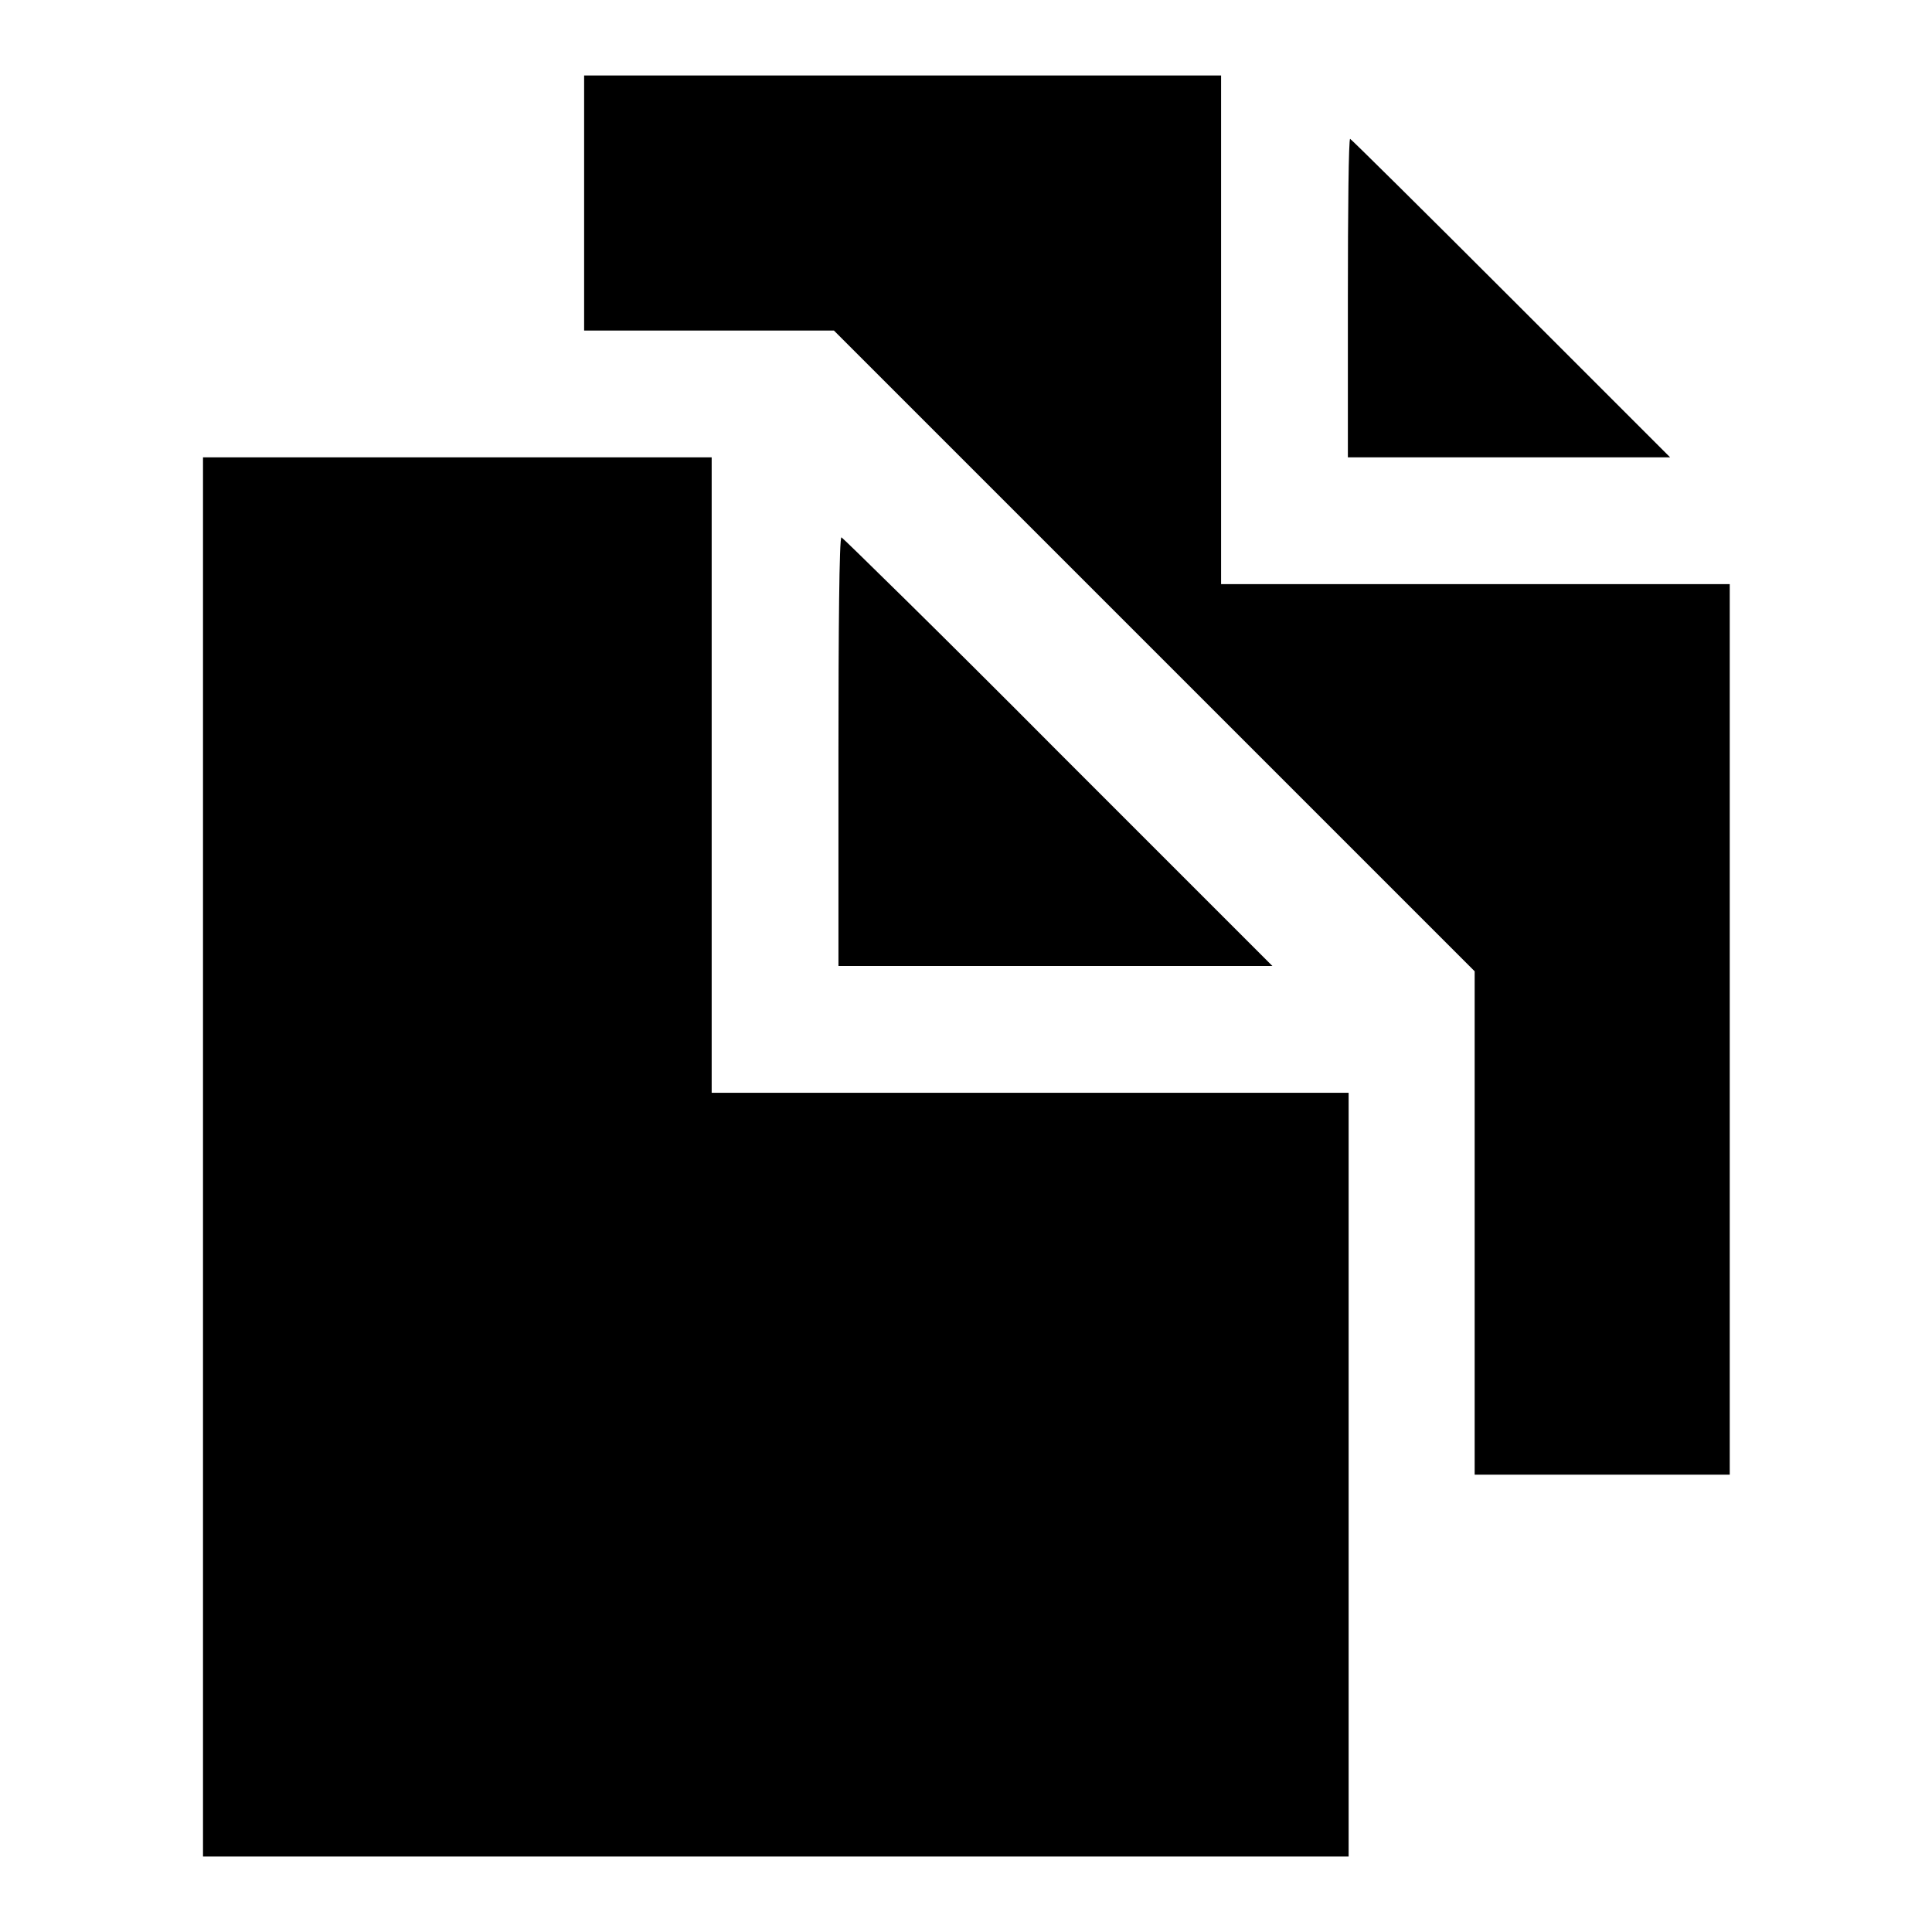
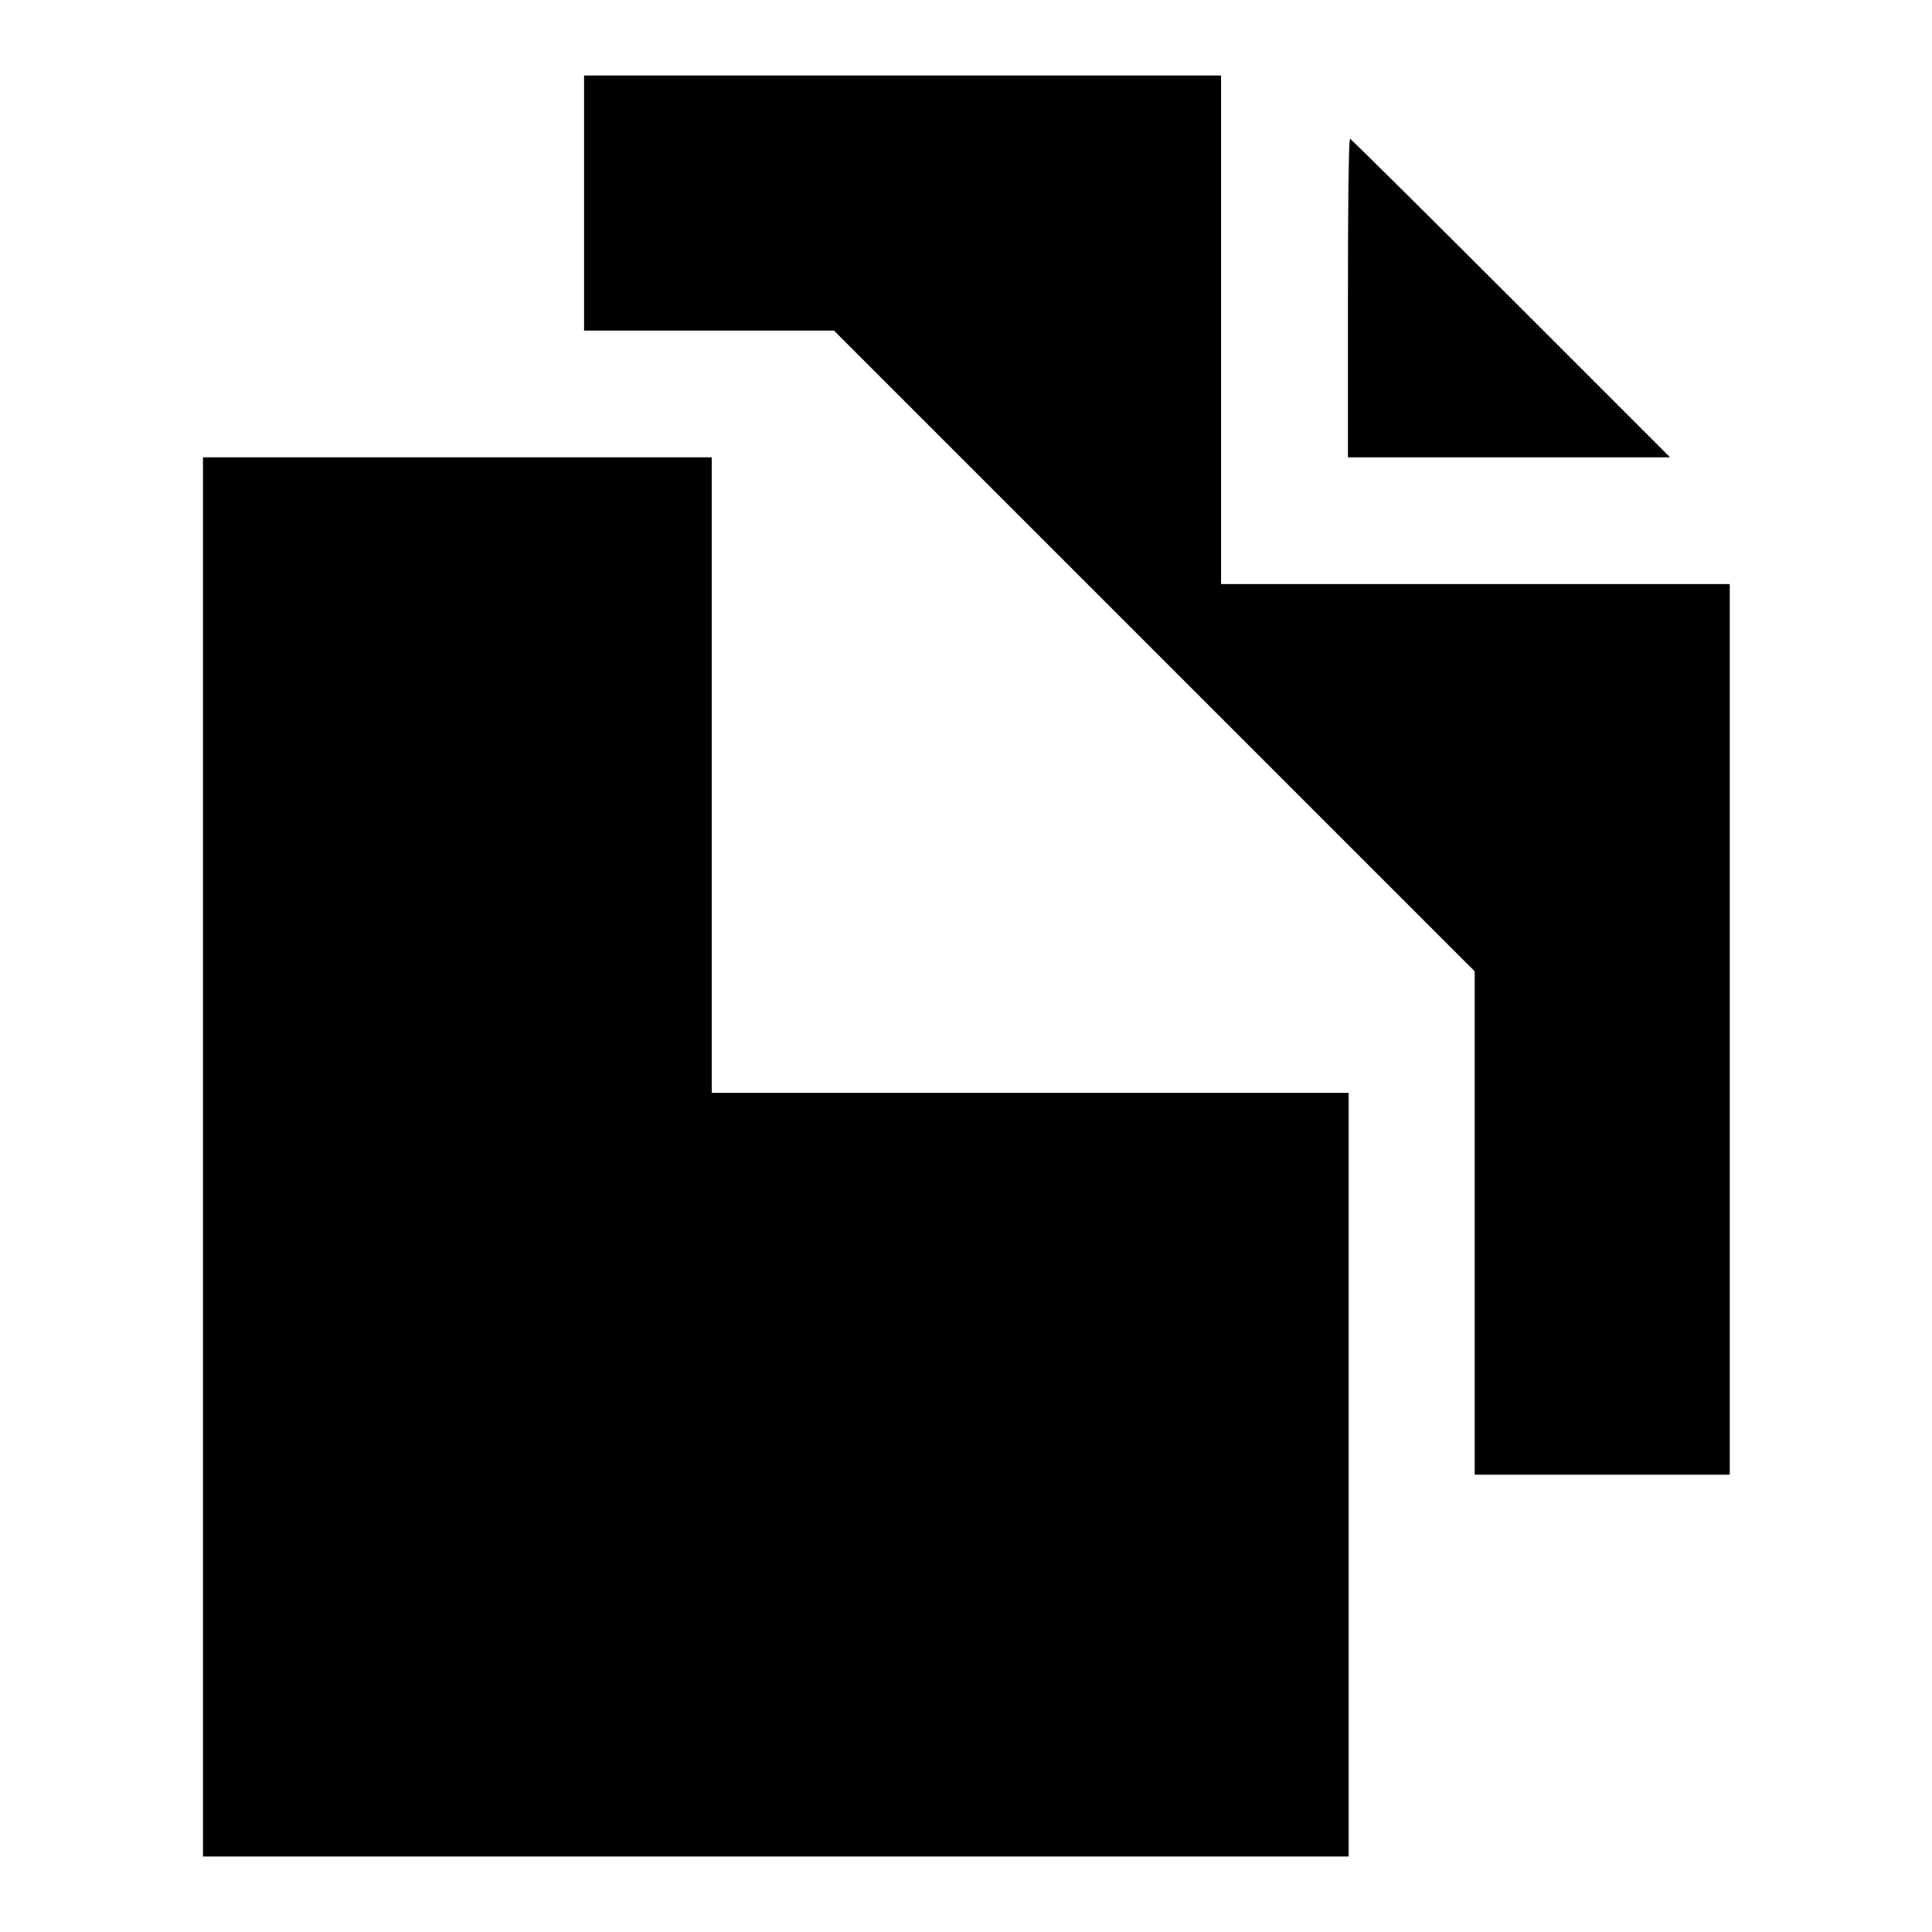
<svg xmlns="http://www.w3.org/2000/svg" version="1.1" x="0px" y="0px" viewBox="0 0 256 256" enable-background="new 0 0 256 256" xml:space="preserve">
  <g>
    <g>
      <g>
        <path fill="#000000" d="M77.4,26.9v16.9h16.6h16.5l42.5,42.5l42.4,42.4V162v33.4h16.9h16.9v-59v-59h-33.7h-33.7V43.7V10h-42.1H77.4V26.9z" />
        <path fill="#000000" d="M178.6,39.5v21.1h21.3h21.4l-21.1-21.1c-11.6-11.6-21.2-21.1-21.3-21.1C178.7,18.4,178.6,27.9,178.6,39.5z" />
        <path fill="#000000" d="M26.9,153.3V246h75.9h75.9v-50.6v-50.6h-42.1H94.3v-42.1V60.6H60.6H26.9V153.3z" />
-         <path fill="#000000" d="M111.1,99.6V128h28.7h28.8l-28.4-28.4c-15.6-15.7-28.6-28.4-28.7-28.4C111.2,71.1,111.1,83.9,111.1,99.6z" />
      </g>
    </g>
  </g>
</svg>